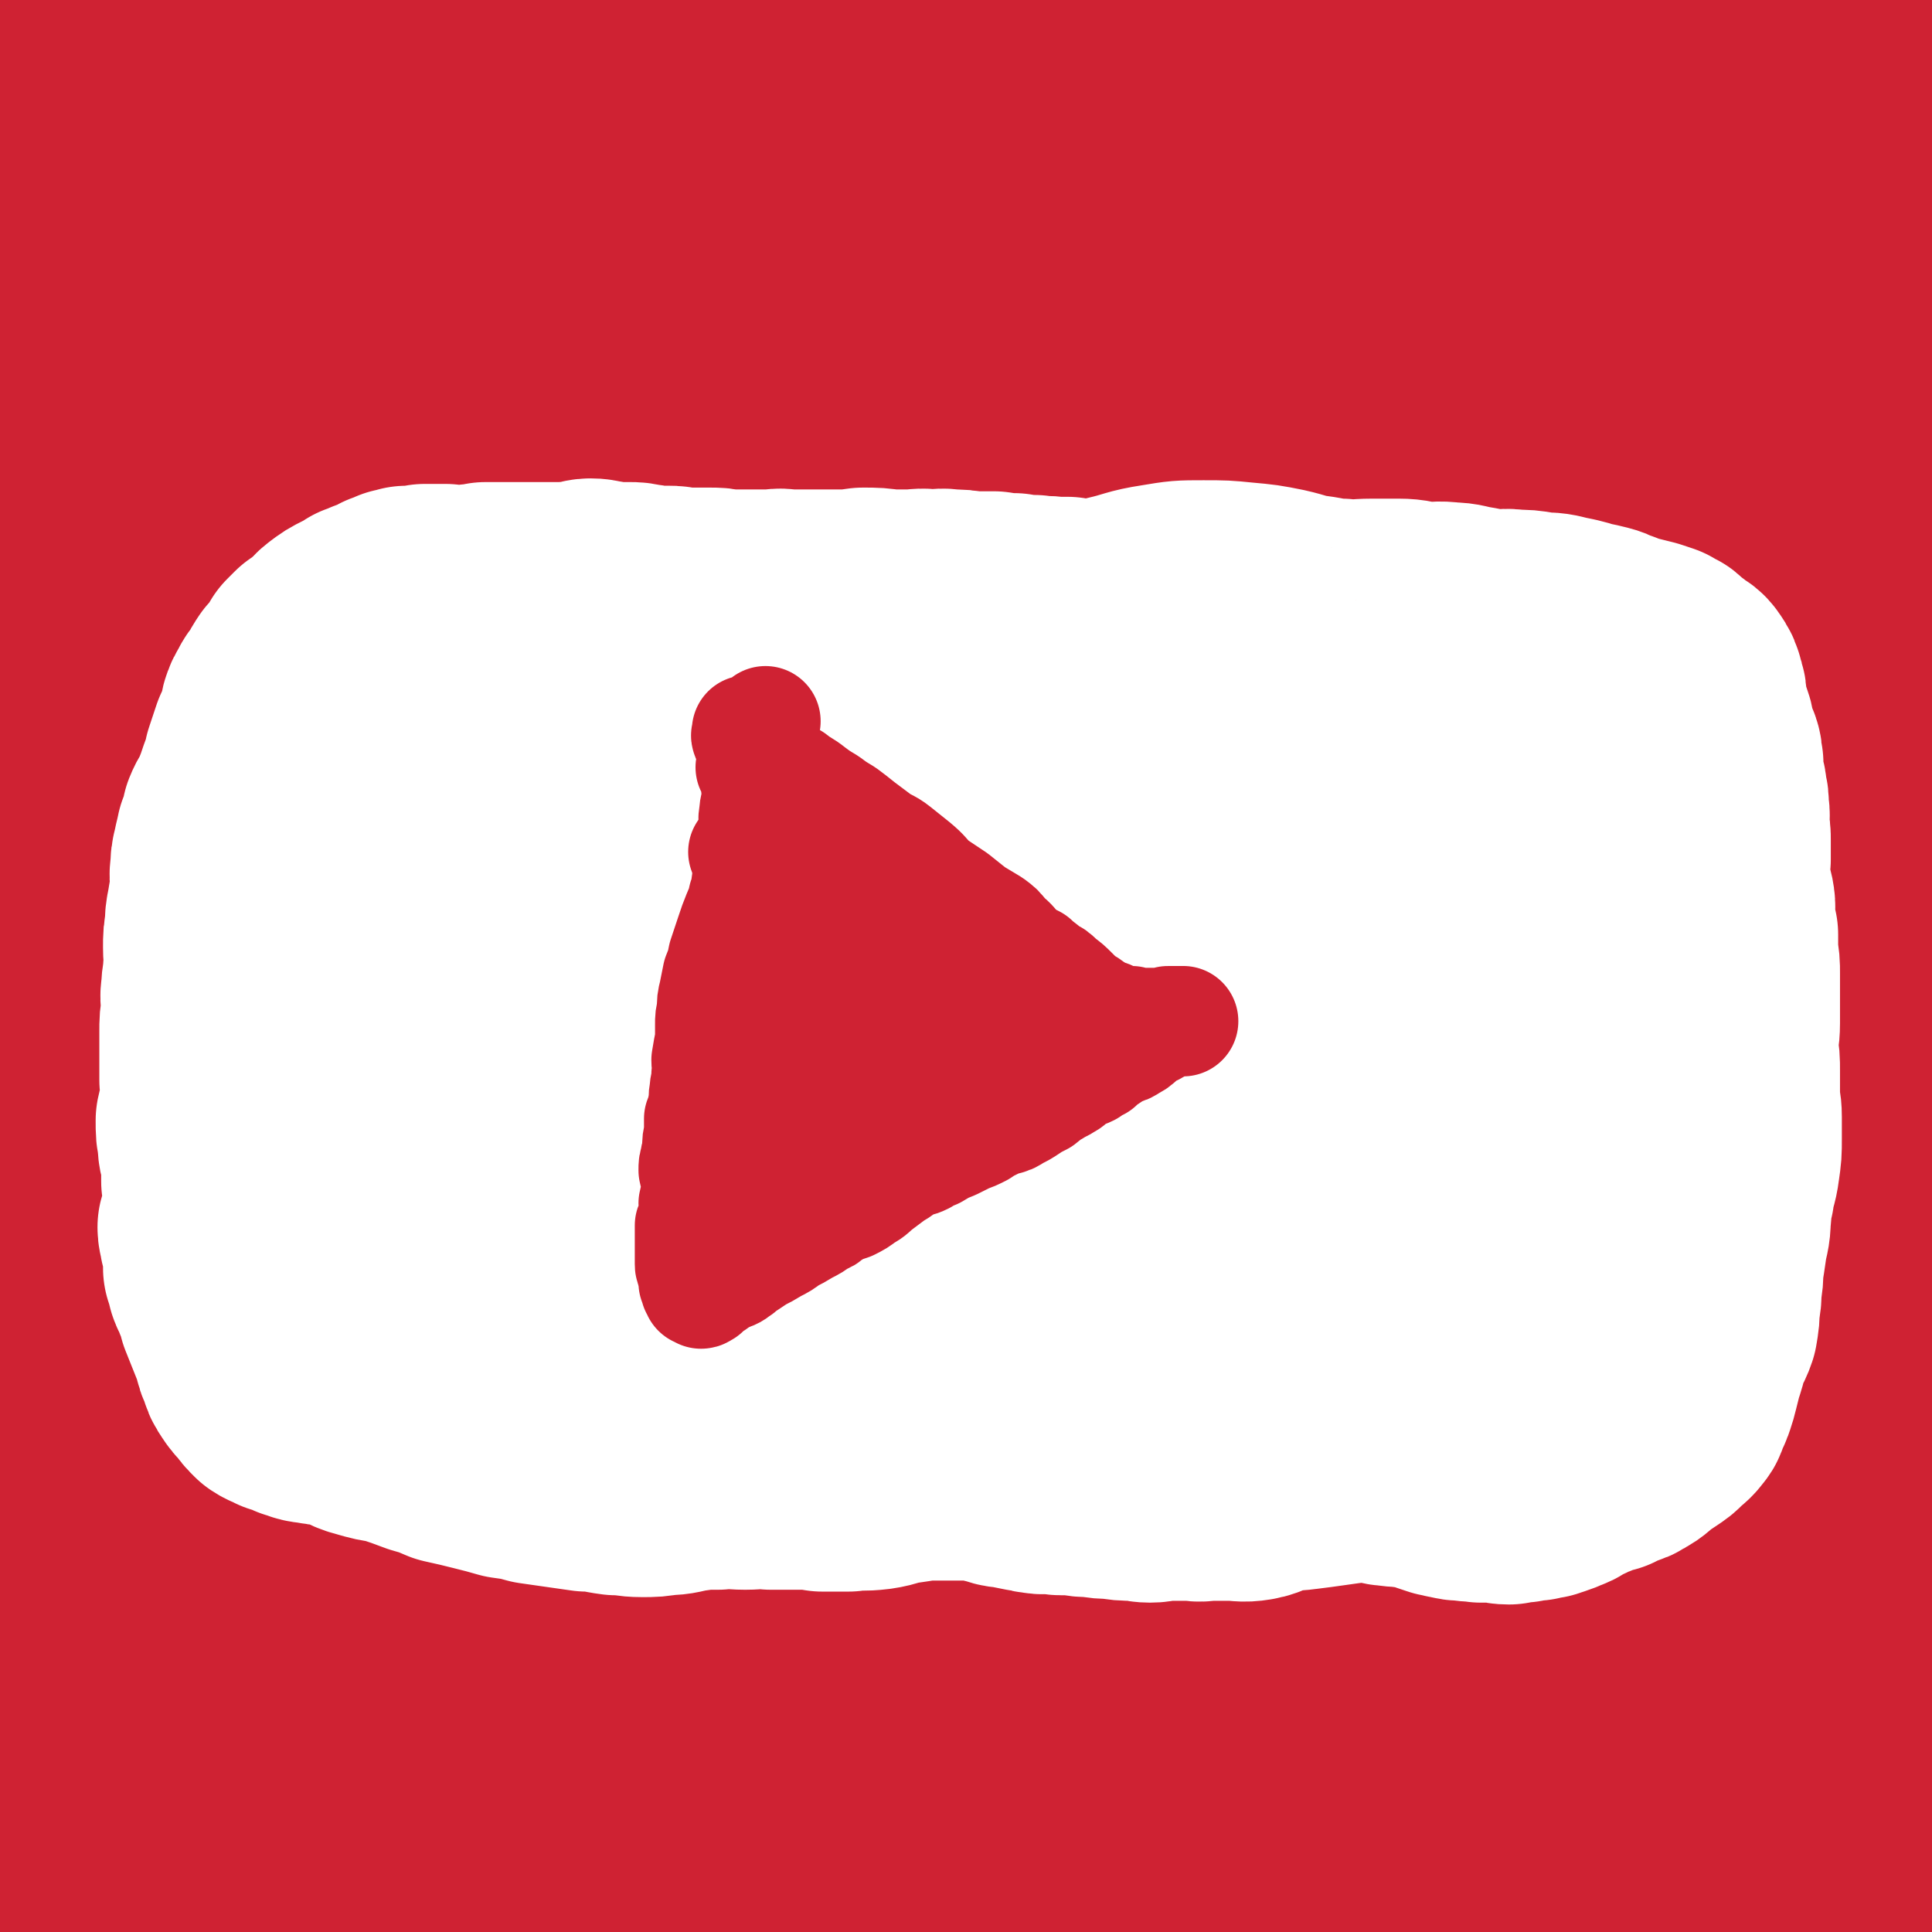
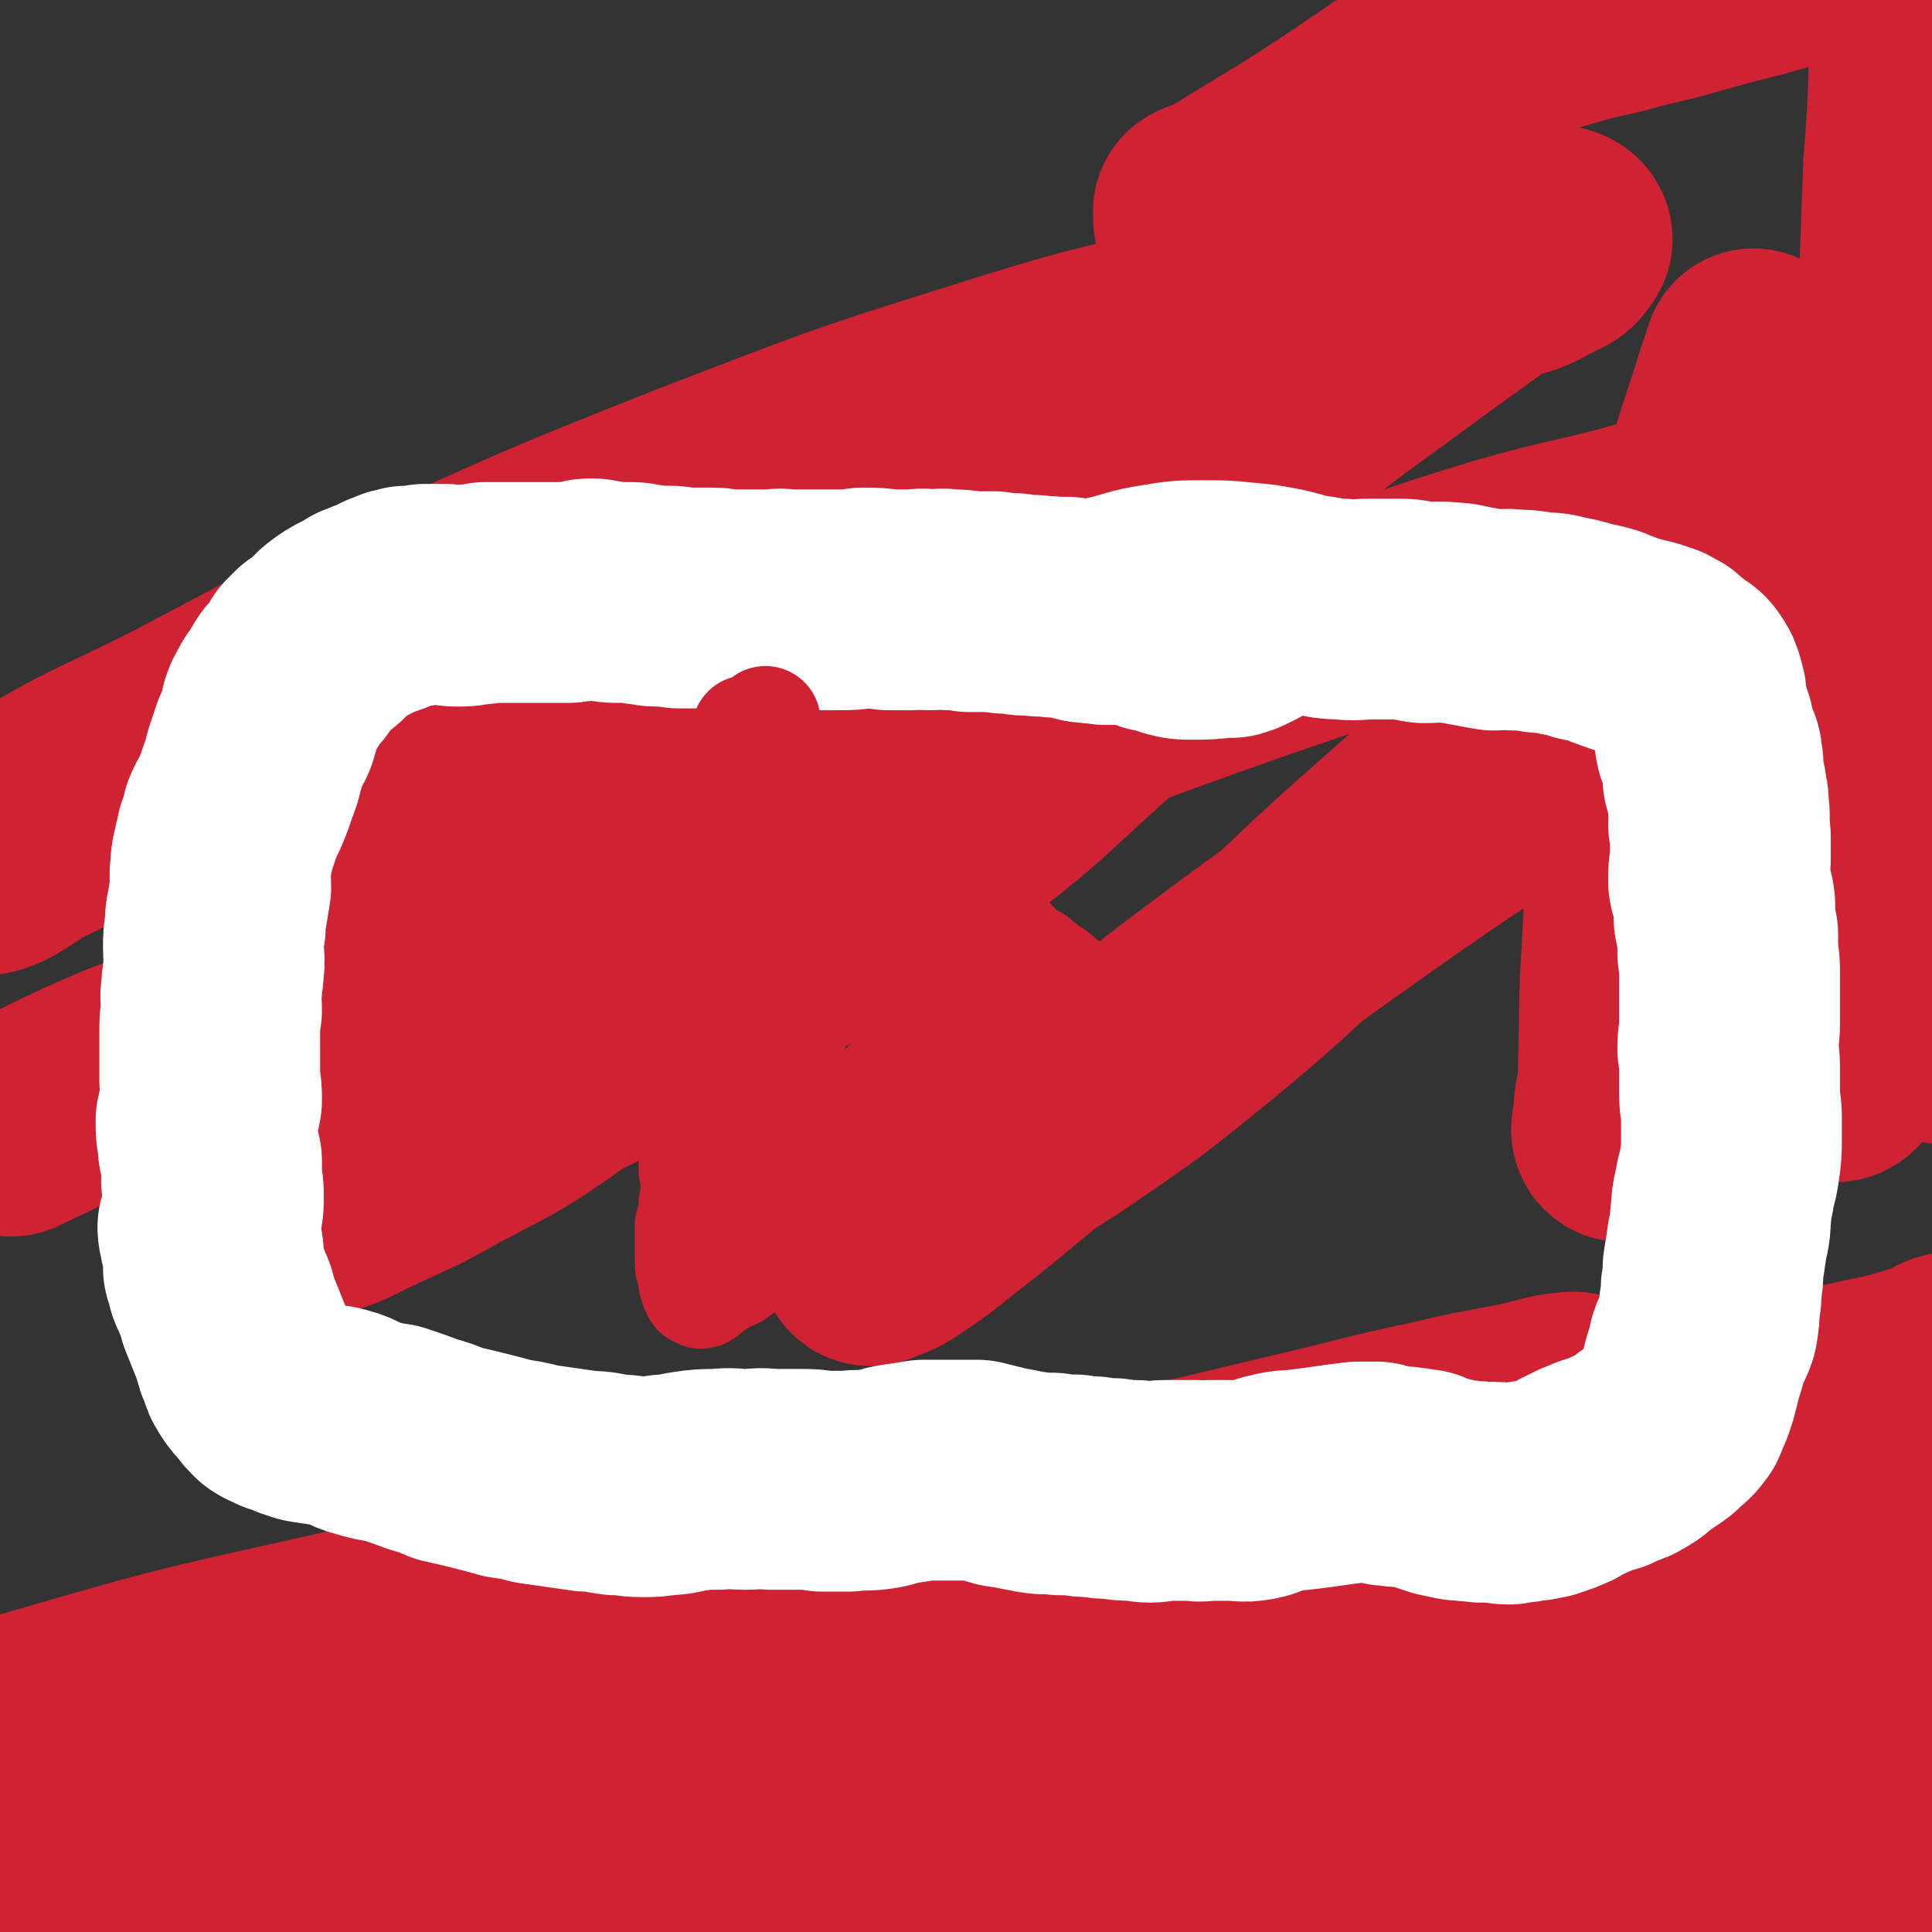
<svg xmlns="http://www.w3.org/2000/svg" viewBox="0 0 1050 1050" version="1.1">
  <rect x="0" y="0" width="1050" height="1050" fill="#333333" stroke="none" />
  <g fill="none" stroke="#CF2233" stroke-width="120" stroke-linecap="round" stroke-linejoin="round">
    <path d="M1008,940c0,0 0,-1 -1,-1 -2,0 -2,1 -5,2 -3,0 -3,0 -7,1 -22,2 -22,2 -44,3 -20,1 -20,0 -41,0 -32,1 -32,1 -64,2 -49,1 -49,1 -98,3 -62,2 -62,0 -124,3 -66,4 -66,2 -131,10 -53,6 -53,8 -104,19 -36,7 -37,7 -72,18 -25,9 -25,10 -49,20 -21,9 -21,10 -42,19 -25,12 -25,12 -50,24 -26,14 -26,14 -52,28 -16,8 -16,10 -31,17 -2,0 -4,-1 -3,-3 8,-9 9,-10 20,-18 29,-21 29,-21 61,-38 51,-28 50,-31 105,-53 64,-25 65,-25 132,-42 74,-18 74,-17 149,-28 69,-9 70,-9 140,-13 44,-3 45,-2 90,0 22,1 22,1 44,6 4,1 7,3 7,5 -1,2 -5,2 -11,3 -5,0 -5,-1 -10,-1 -4,-1 -4,-1 -7,-2 -4,-2 -4,-2 -8,-4 -5,-3 -5,-3 -10,-5 -8,-3 -8,-3 -16,-5 -9,-2 -9,-2 -19,-2 -10,0 -10,0 -19,2 -7,2 -6,4 -13,6 -5,2 -5,1 -10,1 " />
    <path d="M933,906c0,0 0,-1 -1,-1 -1,1 -1,2 -3,3 -5,4 -5,4 -11,7 -10,5 -10,5 -20,10 -61,26 -60,27 -122,51 -45,18 -46,16 -92,32 -46,17 -46,17 -92,34 -42,15 -41,17 -84,30 -39,11 -39,14 -79,18 -30,4 -34,8 -62,-2 -23,-8 -28,-12 -38,-33 -13,-27 -10,-33 -7,-64 3,-27 5,-29 19,-52 10,-17 12,-18 29,-27 19,-9 21,-6 42,-8 29,-2 29,0 59,1 36,2 36,2 72,4 40,3 40,4 79,5 41,2 41,1 81,2 36,0 36,0 73,1 32,0 32,-1 64,1 17,1 17,2 34,6 4,1 7,3 8,5 1,2 -2,4 -5,4 -10,0 -11,-1 -22,-2 -22,-3 -22,-5 -45,-6 -46,0 -47,-1 -93,3 -66,6 -66,7 -132,17 -73,11 -73,12 -146,25 -72,12 -72,12 -144,25 -61,12 -61,13 -122,24 -39,8 -39,7 -77,14 -16,3 -16,3 -32,7 0,0 -1,1 0,1 10,-1 11,-3 21,-3 24,-1 24,1 48,1 38,-1 38,-1 76,-3 45,-2 45,-3 91,-7 56,-4 56,-3 111,-9 61,-6 61,-6 122,-14 62,-7 62,-6 124,-15 62,-10 61,-12 122,-23 58,-10 58,-8 115,-19 57,-10 57,-9 113,-22 21,-5 23,-4 41,-14 7,-4 5,-6 10,-13 2,-4 3,-7 4,-8 0,0 0,2 -1,4 -3,6 -4,6 -8,11 -5,6 -2,10 -10,13 -35,13 -37,10 -74,18 -62,14 -62,15 -124,26 -53,9 -54,6 -107,14 -47,8 -47,8 -95,18 -43,9 -43,9 -86,20 -34,9 -34,9 -67,19 -29,9 -28,10 -57,20 -22,7 -22,9 -45,15 -18,5 -18,5 -36,8 -11,2 -12,3 -23,2 -4,-1 -7,-2 -6,-5 1,-5 4,-6 9,-10 12,-10 11,-11 24,-18 23,-13 24,-13 48,-23 39,-16 39,-15 78,-30 51,-19 51,-20 104,-37 59,-19 59,-18 119,-35 54,-15 54,-16 109,-29 44,-11 44,-10 88,-18 34,-6 34,-5 68,-10 19,-3 19,-4 38,-7 4,-1 7,-1 8,0 0,0 -3,1 -5,2 -5,3 -5,3 -11,5 -5,3 -4,3 -10,4 -9,3 -9,4 -19,5 -23,2 -23,0 -46,2 -65,7 -65,7 -129,16 -79,10 -79,12 -157,23 -77,9 -77,8 -154,17 -74,9 -74,9 -147,17 -54,6 -54,5 -108,11 -53,6 -53,4 -105,13 -11,2 -11,3 -21,9 -2,1 -5,3 -4,4 2,2 5,1 10,2 15,2 15,2 31,4 26,2 26,3 52,3 39,0 39,0 78,-4 52,-5 51,-8 103,-14 59,-7 59,-6 118,-12 67,-7 67,-7 134,-12 68,-6 68,-5 136,-8 65,-3 65,-2 130,-5 67,-2 67,-2 134,-6 17,-1 18,0 34,-3 3,-1 2,-3 3,-6 1,-2 0,-3 1,-5 0,-1 0,-2 0,-2 0,0 0,2 -1,3 -2,4 -2,4 -5,7 -4,3 -3,5 -9,6 -55,10 -56,7 -113,15 -81,13 -80,16 -162,27 -68,9 -68,8 -136,13 -69,6 -69,4 -139,9 -61,5 -62,3 -123,11 -96,11 -96,12 -191,28 -33,6 -32,9 -64,16 -19,5 -19,5 -37,8 -6,1 -10,1 -11,0 -1,-2 3,-4 7,-6 13,-8 13,-9 27,-14 28,-10 29,-8 58,-14 44,-11 44,-10 88,-20 54,-12 54,-14 108,-24 58,-10 58,-10 115,-18 61,-8 61,-8 122,-13 60,-6 60,-5 121,-9 54,-3 54,-2 108,-5 46,-2 46,-1 91,-4 33,-2 33,-2 66,-5 15,-1 16,-1 31,-3 6,0 6,-1 12,-2 1,0 3,-1 2,-1 -3,-1 -5,0 -10,0 -21,-2 -21,-3 -41,-3 -53,-1 -53,-1 -106,2 -89,6 -89,10 -179,17 -86,8 -86,8 -172,13 -81,5 -81,4 -163,8 -74,2 -74,2 -148,4 -55,2 -55,1 -110,3 -53,1 -53,1 -106,3 -2,1 -3,1 -4,1 0,0 1,0 2,0 5,0 5,0 10,-1 15,-3 15,-4 30,-7 34,-6 34,-4 68,-10 48,-8 49,-8 97,-18 59,-12 58,-14 117,-27 66,-14 66,-13 132,-28 73,-17 72,-18 145,-34 72,-16 72,-16 145,-30 67,-13 67,-12 133,-24 62,-12 62,-11 124,-24 26,-5 26,-4 51,-13 7,-2 6,-4 11,-9 3,-2 3,-2 5,-5 0,0 0,-1 -1,0 -4,1 -3,3 -8,4 -19,6 -19,6 -38,10 -72,16 -71,17 -143,31 -72,13 -72,12 -143,23 -73,11 -73,10 -145,20 -79,12 -79,13 -157,25 -66,10 -67,8 -133,19 -58,9 -58,8 -115,21 -81,18 -81,18 -160,41 -10,3 -9,6 -18,11 -3,2 -3,2 -6,4 0,1 0,2 0,2 4,0 4,0 8,-1 15,-3 15,-4 30,-7 33,-6 33,-4 65,-9 40,-7 40,-6 79,-14 42,-9 41,-10 83,-20 44,-10 44,-8 88,-19 47,-11 47,-11 93,-23 49,-13 48,-14 97,-25 47,-12 47,-11 94,-21 42,-10 42,-10 84,-20 34,-8 34,-9 68,-16 24,-6 24,-5 48,-10 13,-3 13,-4 25,-5 2,0 4,1 3,2 -4,2 -6,3 -13,5 -13,4 -13,4 -27,8 -28,9 -28,9 -57,18 -50,15 -49,16 -100,31 -58,18 -58,18 -117,34 -61,18 -61,18 -122,34 -57,15 -57,16 -114,30 -51,13 -51,12 -103,23 -39,9 -39,9 -78,17 -26,6 -26,6 -53,13 -15,3 -15,3 -30,7 -5,1 -9,3 -10,4 0,0 4,-1 8,-2 9,-2 9,-2 17,-4 9,-3 9,-4 18,-6 13,-3 13,-2 27,-4 19,-3 20,-2 39,-5 22,-4 22,-4 45,-9 31,-6 31,-5 62,-12 38,-8 38,-10 76,-17 42,-7 42,-8 84,-11 38,-2 39,-2 77,1 31,3 31,5 61,12 23,6 23,7 44,15 14,6 14,6 27,13 5,4 7,6 9,10 1,3 -2,3 -4,4 -5,3 -5,4 -11,5 -12,4 -13,2 -25,6 -33,9 -33,11 -66,21 -48,14 -47,17 -96,28 -51,10 -52,9 -105,14 -51,4 -51,3 -102,4 -44,1 -44,0 -89,0 -39,-1 -39,-1 -78,-2 -18,-1 -18,-1 -36,-2 -8,0 -8,-1 -16,-1 -3,0 -3,0 -6,-1 -1,0 -2,0 -2,0 -1,0 0,1 1,1 1,1 1,1 3,1 8,-1 7,-2 15,-3 40,-7 40,-6 80,-13 51,-9 50,-10 101,-19 55,-9 55,-10 111,-17 59,-8 59,-8 118,-14 58,-5 58,-4 116,-7 58,-2 58,-1 116,-2 50,0 50,0 100,1 42,0 42,1 84,2 35,0 35,0 70,1 27,0 27,0 53,0 16,0 16,0 31,0 7,0 7,0 13,-2 3,0 3,0 5,-2 2,-2 2,-2 2,-5 1,-2 0,-2 0,-3 0,-2 0,-2 0,-3 1,-1 1,-1 1,-1 1,-1 1,-1 1,-1 0,-1 1,0 1,0 1,1 1,1 1,2 1,1 1,1 2,3 1,4 0,4 1,9 2,6 2,6 4,13 1,6 1,6 3,13 1,6 1,6 3,11 1,5 1,5 2,9 0,3 0,3 1,5 0,2 0,2 0,4 0,2 0,3 -1,4 -10,3 -11,3 -22,4 -35,3 -35,3 -70,2 -28,-1 -28,-3 -56,-4 -27,-2 -27,-3 -55,-3 -29,0 -29,0 -58,2 -24,2 -24,2 -49,5 -19,2 -19,3 -37,7 -11,2 -11,3 -22,6 -3,1 -4,1 -7,3 -1,1 0,2 0,2 3,1 3,1 6,2 6,0 6,0 12,-1 14,-1 14,0 28,-2 27,-3 27,-3 54,-6 36,-6 35,-6 72,-12 37,-5 37,-6 74,-11 38,-4 38,-3 75,-7 21,-2 21,-2 42,-4 12,-1 12,-1 24,-2 11,0 11,1 22,1 1,0 1,0 2,0 " />
-     <path d="M789,732c-1,0 -1,-1 -1,-1 -3,0 -4,0 -7,0 -5,1 -5,0 -11,1 -34,7 -33,7 -67,14 -52,10 -52,10 -103,20 -44,8 -44,8 -88,16 -43,8 -44,7 -86,14 -39,7 -39,8 -77,15 -31,6 -31,5 -62,11 -22,4 -22,5 -43,9 -12,3 -12,2 -24,4 -2,1 -3,2 -4,2 0,0 1,-1 2,-1 6,-1 6,-1 11,-2 12,-4 12,-4 24,-7 20,-5 20,-3 40,-8 31,-9 31,-10 62,-18 40,-11 40,-10 79,-20 44,-10 44,-11 88,-20 46,-10 46,-10 92,-19 47,-9 47,-8 95,-15 44,-7 44,-6 89,-12 41,-5 41,-5 82,-10 37,-5 37,-5 74,-10 25,-3 25,-4 51,-8 12,-2 12,-1 25,-4 6,-1 6,-1 12,-2 3,-1 3,-1 5,-2 0,0 0,-1 0,-1 -2,1 -2,1 -3,1 -6,2 -6,2 -11,3 -29,7 -29,7 -58,12 -62,12 -62,13 -124,23 -57,9 -57,9 -114,15 -65,7 -65,5 -129,12 -70,7 -69,9 -139,16 -56,6 -56,3 -112,11 -54,8 -54,8 -107,21 -45,11 -44,13 -88,27 -34,12 -34,12 -68,25 -28,10 -30,8 -56,21 -12,6 -12,8 -22,16 -6,5 -6,6 -12,12 -3,3 -3,3 -5,7 -1,2 -2,2 -1,4 0,1 1,1 2,1 2,0 3,0 5,-1 3,-1 3,-2 6,-4 3,-2 3,-2 6,-5 6,-6 6,-6 12,-11 9,-6 9,-7 18,-12 11,-6 11,-6 22,-11 13,-5 13,-5 26,-9 7,-2 7,-2 15,-3 3,0 3,0 6,1 1,0 1,1 1,2 1,1 1,1 1,2 -1,5 -1,5 -2,9 -2,6 -1,6 -4,12 -3,7 -3,6 -7,13 -3,5 -3,6 -6,11 -2,3 -3,3 -5,6 -3,3 -3,3 -5,6 -3,6 -3,7 -6,13 -3,4 -3,5 -6,8 -4,4 -5,4 -10,6 -5,2 -5,1 -10,2 -3,0 -3,-1 -6,-1 -1,0 -1,0 -1,-1 -3,-1 -3,-1 -6,-2 -2,-1 -2,-1 -3,-2 -2,-3 -2,-3 -3,-7 -3,-4 -3,-4 -5,-8 -2,-5 -2,-5 -4,-10 -2,-6 -2,-6 -4,-13 -1,-10 -2,-10 -2,-19 -1,-14 -1,-14 0,-28 0,-18 1,-18 2,-35 1,-17 1,-17 2,-35 0,-16 0,-16 0,-32 1,-15 1,-15 1,-30 1,-15 0,-16 2,-31 3,-23 4,-23 7,-46 4,-20 4,-20 7,-41 3,-19 4,-19 7,-39 3,-18 3,-18 6,-36 2,-19 1,-19 3,-38 3,-18 3,-18 6,-35 3,-18 4,-18 7,-35 3,-17 2,-17 3,-34 2,-15 1,-16 3,-31 2,-14 2,-14 4,-29 3,-13 3,-13 5,-26 3,-14 3,-14 5,-27 2,-12 2,-12 3,-24 1,-12 2,-12 2,-24 1,-12 -1,-12 -1,-24 -1,-11 -1,-11 -2,-21 -1,-9 -1,-9 -2,-17 -1,-10 -1,-10 -2,-20 -1,-8 -2,-8 -4,-17 -1,-8 -1,-8 -3,-15 -1,-6 -1,-6 -3,-12 -1,-6 -2,-6 -2,-12 -1,-5 0,-5 -1,-10 0,-6 0,-6 -1,-11 -1,-7 -2,-7 -4,-13 -2,-7 -2,-7 -5,-14 -3,-8 -2,-9 -7,-16 -3,-6 -4,-6 -9,-12 -2,-3 -3,-4 -5,-4 -2,-1 -3,1 -4,3 0,3 1,3 1,6 0,3 0,3 0,5 0,2 -1,2 -1,4 0,3 0,3 0,6 -1,6 -2,6 -2,11 -1,6 -1,6 -2,12 -1,11 -1,11 -2,21 0,22 -1,22 -1,45 2,48 2,48 5,96 4,42 4,42 9,83 3,31 3,31 7,62 3,27 4,27 7,54 3,24 2,24 5,47 2,21 3,21 6,41 2,19 1,19 2,39 0,16 0,16 -1,33 0,13 1,13 0,26 0,14 1,14 0,27 -2,13 -4,12 -5,25 -1,15 1,15 0,30 0,17 -1,17 -2,34 -1,17 0,17 -2,34 -2,18 -3,18 -5,36 -2,19 -2,19 -3,38 -1,11 0,11 0,23 0,6 -1,6 1,12 1,2 1,2 4,4 2,1 2,1 4,1 2,0 2,-1 3,-2 2,-2 2,-2 3,-5 2,-4 2,-4 4,-8 3,-7 4,-7 6,-14 4,-12 5,-13 7,-25 3,-25 5,-25 5,-50 1,-40 -1,-40 -3,-80 -2,-46 -2,-46 -5,-92 -3,-44 -5,-44 -7,-88 -2,-37 -2,-37 -2,-75 -1,-35 -1,-35 -1,-70 0,-36 1,-36 0,-73 0,-40 0,-40 -1,-79 -2,-34 -3,-34 -6,-67 -1,-20 -1,-20 -3,-40 -1,-10 -2,-10 -4,-19 -1,-3 -2,-6 -2,-5 1,2 4,4 5,9 1,6 -2,6 -2,12 -1,9 0,10 -1,19 -1,17 -3,16 -5,33 -3,27 -3,27 -5,54 -2,30 -1,30 -3,60 -3,37 -4,37 -6,73 -3,42 -3,42 -6,84 -3,46 -4,46 -6,91 -2,34 -2,34 -3,67 -1,19 0,19 -1,38 0,16 0,16 0,32 0,14 0,14 0,28 0,13 -1,13 0,27 1,16 1,16 4,32 8,38 9,38 19,75 6,24 6,24 13,48 3,13 3,13 7,26 2,3 1,5 3,7 2,1 3,1 5,0 2,0 2,-1 2,-2 1,-4 2,-4 2,-8 -2,-13 -3,-13 -5,-26 -6,-39 -6,-39 -12,-77 -8,-47 -9,-47 -17,-95 -10,-53 -10,-53 -19,-107 -7,-40 -8,-40 -14,-81 -4,-22 -3,-22 -5,-45 -2,-16 -1,-16 -2,-32 -1,-15 -2,-15 -2,-30 -1,-17 -1,-17 -1,-33 0,-18 1,-18 2,-36 1,-19 2,-19 3,-38 2,-17 2,-17 4,-35 1,-15 1,-15 4,-31 3,-11 0,-13 8,-22 10,-12 12,-12 27,-19 10,-4 12,-5 22,-3 7,3 8,5 12,13 6,12 5,14 8,28 4,28 4,28 6,56 4,42 3,42 7,83 5,51 4,52 12,102 9,58 10,58 21,115 11,51 11,52 24,103 12,45 11,45 26,89 12,34 13,33 27,65 10,20 10,20 21,38 7,11 6,13 16,20 7,5 10,6 17,3 9,-3 9,-6 15,-15 13,-15 11,-16 23,-32 23,-31 21,-33 47,-61 31,-34 31,-36 66,-64 35,-28 36,-28 76,-49 40,-22 41,-20 83,-37 43,-17 43,-16 86,-30 40,-13 41,-11 81,-23 34,-10 34,-10 67,-20 29,-8 29,-8 58,-18 20,-7 20,-7 40,-15 13,-5 13,-5 25,-12 7,-4 7,-4 14,-8 1,-1 3,-3 3,-3 -3,3 -5,4 -10,8 -9,7 -8,8 -17,15 -14,10 -14,10 -30,19 -28,16 -28,15 -56,30 -48,27 -46,31 -96,54 -41,20 -43,17 -86,33 -45,16 -44,18 -90,32 -38,11 -38,10 -77,18 -27,5 -28,4 -55,7 -18,2 -18,2 -35,4 -9,1 -9,0 -18,1 -1,1 -3,2 -2,3 0,1 2,1 4,1 5,0 5,0 11,0 9,0 9,0 19,-1 12,-1 12,0 24,-2 15,-2 15,-3 29,-5 16,-4 17,-4 33,-8 13,-3 12,-4 26,-8 13,-4 13,-2 26,-7 13,-5 13,-6 25,-13 12,-7 11,-7 23,-14 14,-8 15,-7 28,-16 13,-8 13,-9 26,-18 13,-9 13,-9 27,-18 10,-7 10,-8 21,-14 9,-6 9,-7 19,-11 11,-5 11,-4 22,-8 14,-4 14,-3 28,-6 13,-4 13,-5 26,-8 15,-4 15,-4 30,-7 15,-3 15,-4 30,-7 17,-3 17,-3 34,-5 16,-2 16,-2 33,-1 16,1 16,2 33,4 14,2 14,1 28,4 10,2 10,2 19,4 6,1 6,1 12,2 1,0 1,0 3,1 1,0 1,0 1,0 1,0 1,0 1,1 1,0 1,0 1,1 0,1 0,1 0,1 0,2 0,2 0,3 0,0 0,0 0,1 0,2 0,2 0,3 0,1 0,1 -1,3 -1,3 -1,3 -4,7 -4,6 -3,6 -8,12 -6,6 -6,7 -14,12 -12,9 -12,9 -26,15 -14,6 -14,6 -29,10 -15,4 -15,3 -30,5 -17,2 -17,1 -34,3 -17,1 -17,1 -33,4 -17,3 -18,3 -34,7 -16,4 -16,5 -32,10 -17,7 -16,8 -33,15 -17,7 -17,7 -34,13 -20,7 -20,6 -40,11 -21,6 -21,6 -43,11 -21,6 -20,6 -41,11 -24,6 -24,6 -48,11 -23,5 -23,6 -47,11 -24,5 -24,5 -47,10 -23,4 -23,4 -45,8 -22,3 -22,2 -43,5 -20,3 -20,3 -40,6 -20,3 -20,3 -40,6 -17,3 -17,3 -34,6 -15,2 -15,2 -30,5 -10,1 -10,2 -20,5 -4,1 -4,1 -9,2 0,1 -1,2 -1,1 1,0 2,0 4,-1 4,-2 5,0 9,-3 5,-4 4,-6 8,-11 5,-5 6,-4 11,-9 5,-4 5,-5 9,-10 4,-5 5,-5 9,-11 3,-6 3,-7 6,-13 3,-7 3,-8 7,-14 5,-8 5,-8 12,-15 9,-10 9,-9 19,-19 12,-12 11,-13 23,-24 11,-12 12,-11 24,-21 14,-11 14,-10 28,-20 13,-10 13,-10 27,-19 14,-9 14,-8 29,-17 15,-8 16,-7 31,-16 16,-10 16,-11 31,-21 19,-14 20,-13 38,-27 28,-21 27,-22 55,-45 33,-26 32,-27 66,-53 29,-22 30,-21 58,-44 20,-16 18,-19 39,-34 14,-11 16,-9 31,-19 10,-7 10,-7 20,-15 7,-6 6,-7 12,-13 8,-7 8,-7 17,-13 11,-9 11,-8 22,-17 12,-9 12,-9 24,-18 14,-11 16,-9 29,-21 15,-12 14,-13 28,-27 12,-12 12,-11 24,-24 12,-13 12,-14 23,-28 10,-12 9,-12 19,-25 7,-9 8,-9 15,-19 6,-8 6,-8 12,-16 4,-6 3,-6 7,-13 6,-10 7,-10 12,-21 7,-14 8,-14 13,-29 6,-15 5,-15 9,-32 3,-11 3,-11 5,-23 1,-5 1,-8 2,-11 0,-1 1,2 1,4 -1,6 -1,6 -1,12 -1,8 -1,8 -2,15 -2,8 -1,8 -4,15 -3,12 -2,13 -7,23 -7,12 -7,13 -17,22 -9,8 -10,7 -22,12 -6,3 -7,2 -14,3 -7,0 -7,-1 -13,-2 -10,-1 -10,-1 -20,-2 -8,-1 -8,-2 -16,-3 -9,-1 -9,0 -17,0 -12,-1 -12,-1 -24,-2 -13,-1 -13,-2 -26,-3 -15,0 -15,1 -29,2 -17,0 -17,0 -34,1 -15,2 -15,2 -31,4 -16,1 -17,1 -33,2 -15,1 -15,1 -30,2 -17,1 -16,2 -33,3 -20,2 -20,0 -39,2 -21,2 -21,2 -43,6 -25,3 -25,4 -49,8 -23,3 -23,4 -45,7 -21,4 -21,3 -42,6 -20,4 -20,5 -40,9 -18,3 -18,3 -37,4 -16,1 -16,-1 -33,0 -13,1 -13,2 -26,3 -10,1 -10,1 -21,2 -9,0 -9,-1 -18,0 -10,1 -10,2 -20,4 -8,1 -8,2 -16,3 -7,1 -7,0 -14,2 -6,1 -5,3 -11,6 -6,2 -7,1 -13,3 -5,1 -4,1 -9,2 -5,1 -5,0 -10,0 -5,0 -5,1 -10,1 -4,-1 -4,-2 -9,-2 -4,0 -4,1 -8,1 -4,0 -4,0 -8,0 -4,0 -4,1 -8,1 -6,-1 -6,0 -12,-2 -5,-2 -5,-4 -11,-6 -3,-1 -3,0 -6,0 -3,-1 -3,0 -6,-1 -2,0 -1,-1 -3,-2 -1,-1 -1,-1 -2,-1 -1,-1 -2,-1 -2,-1 -1,-1 -1,-1 -2,-2 0,-1 -1,-1 -1,-2 0,-1 0,-1 1,-3 0,-1 0,-1 1,-3 2,-2 2,-2 4,-4 3,-3 3,-3 6,-5 4,-4 4,-4 9,-8 5,-4 5,-4 11,-8 7,-5 7,-6 15,-10 11,-4 12,-3 23,-6 16,-5 16,-5 32,-9 19,-6 19,-6 38,-10 23,-5 23,-5 45,-8 29,-4 29,-4 57,-8 33,-5 33,-6 66,-10 35,-5 35,-6 69,-8 35,-2 36,0 71,1 38,0 38,1 75,1 35,0 35,-3 70,-2 29,1 29,3 57,6 23,3 23,3 46,6 18,3 18,4 36,7 14,3 14,2 29,4 12,2 12,2 24,3 5,0 5,1 10,1 2,0 3,-1 3,-1 -1,1 -2,2 -4,3 -6,2 -6,2 -13,4 -10,2 -10,1 -20,3 -20,4 -20,4 -40,9 -40,10 -39,14 -80,21 -38,7 -38,4 -76,7 -53,5 -53,5 -105,9 -54,3 -54,2 -107,4 -56,1 -56,1 -111,2 -47,1 -47,0 -95,1 -43,1 -43,1 -86,3 -43,1 -44,1 -87,4 -27,3 -27,3 -54,7 -22,4 -22,4 -44,8 " />
-     <path d="M458,23c0,0 -2,-1 -1,-1 6,1 7,1 15,2 9,2 9,2 19,4 33,6 33,6 66,13 40,8 40,8 79,17 25,7 25,9 51,15 23,6 23,6 47,9 25,3 25,2 50,4 24,1 24,1 48,1 17,-1 16,-2 33,-3 13,-1 13,-1 25,-2 8,0 8,1 16,0 1,0 1,-1 1,-2 -1,-2 -2,-3 -4,-5 -3,-2 -4,-2 -8,-2 -8,-1 -8,0 -15,-1 -12,-1 -12,-3 -23,-2 -30,2 -31,3 -61,7 -41,7 -41,10 -83,15 -31,3 -32,1 -64,2 -35,1 -35,1 -70,1 -34,0 -34,0 -68,-1 -28,-2 -28,-1 -56,-5 -21,-3 -21,-4 -42,-10 -14,-3 -13,-4 -27,-8 -13,-4 -13,-4 -25,-8 -10,-4 -10,-4 -20,-8 -7,-3 -7,-4 -14,-6 -5,-3 -5,-2 -10,-4 -2,-1 -2,-1 -4,-2 0,-1 0,-1 -1,-1 -1,0 -1,0 -1,0 -1,0 -1,1 -2,1 -2,1 -2,1 -3,1 -9,1 -9,2 -17,1 -23,-2 -23,-4 -45,-7 -24,-4 -25,0 -47,-8 -22,-6 -21,-11 -42,-20 -16,-8 -16,-8 -33,-13 -12,-4 -13,-4 -25,-6 -6,0 -6,1 -12,3 -1,0 -2,2 -1,3 0,1 2,1 4,3 2,1 1,1 3,2 4,2 4,1 8,3 4,1 3,2 7,4 5,1 6,1 11,1 10,1 10,1 19,1 17,2 17,2 34,4 29,2 29,3 57,5 43,2 43,1 86,3 47,3 47,3 93,8 47,4 47,4 94,11 47,7 47,6 93,15 44,10 44,12 88,23 35,9 35,9 70,17 29,6 29,6 58,12 22,5 22,5 43,10 18,4 18,4 36,8 12,3 12,3 24,8 5,2 6,2 9,6 2,1 3,2 2,4 -3,3 -5,3 -9,4 -17,5 -18,3 -35,7 -51,13 -51,16 -102,28 -51,12 -51,13 -102,21 -56,9 -56,8 -112,13 -54,6 -54,5 -108,9 -48,4 -48,3 -96,8 -39,3 -40,3 -79,8 -31,5 -32,4 -62,11 -21,5 -21,6 -40,13 -15,6 -15,6 -30,12 -8,4 -8,4 -15,8 -2,1 -4,2 -3,2 0,1 2,0 5,0 7,-2 7,-2 13,-4 13,-3 13,-2 26,-5 20,-4 20,-3 40,-8 25,-6 25,-6 49,-14 37,-13 36,-13 72,-27 45,-17 44,-19 89,-36 46,-17 47,-15 94,-30 42,-14 42,-17 85,-28 35,-8 35,-8 71,-12 19,-2 20,-1 39,-1 6,1 8,0 12,3 2,1 2,3 0,4 -4,3 -6,2 -12,3 -16,2 -16,2 -32,4 -22,2 -22,3 -44,5 -30,2 -30,2 -60,3 -37,2 -37,1 -74,2 -41,2 -41,0 -82,4 -45,3 -45,2 -90,10 -44,7 -44,7 -88,19 -43,11 -42,13 -85,27 -33,11 -33,12 -67,23 -22,8 -22,8 -44,16 -10,3 -10,3 -19,8 -3,1 -6,2 -6,3 1,0 5,-1 9,-2 25,-6 25,-6 49,-11 36,-8 36,-7 72,-15 39,-10 39,-12 78,-22 45,-11 45,-11 89,-20 46,-9 46,-8 92,-15 44,-5 44,-5 87,-9 38,-3 38,-3 75,-4 31,0 31,1 63,3 18,1 18,1 36,5 10,2 14,2 19,7 3,2 -1,5 -4,7 -7,6 -9,5 -17,9 -19,10 -19,10 -38,20 -36,20 -36,20 -72,41 -47,29 -47,31 -94,60 -52,33 -51,35 -105,66 -44,26 -45,24 -90,48 " />
    <path d="M9,610c0,0 -1,-1 -1,-1 -1,0 -1,1 -1,2 0,1 -1,1 -1,1 26,-12 26,-13 53,-25 28,-12 28,-10 56,-22 32,-14 32,-13 64,-28 42,-21 42,-21 83,-43 49,-25 49,-27 98,-51 50,-25 50,-25 102,-48 41,-19 42,-18 84,-35 30,-12 29,-13 60,-23 17,-5 17,-5 34,-8 6,-1 8,-2 11,0 2,1 0,3 -2,5 -4,8 -3,8 -9,14 -18,19 -19,18 -38,35 -40,35 -38,37 -80,69 -46,36 -46,36 -96,67 -40,26 -41,25 -84,47 -38,20 -39,19 -78,38 -28,13 -28,13 -56,28 -15,8 -16,7 -30,16 -4,2 -6,5 -6,7 0,1 3,0 6,-1 11,-4 11,-5 22,-10 21,-10 21,-9 42,-21 28,-15 29,-14 55,-32 30,-21 29,-23 58,-46 34,-27 35,-27 68,-55 36,-29 36,-29 72,-59 32,-27 32,-27 65,-54 25,-22 25,-22 51,-44 15,-12 15,-12 29,-25 5,-5 8,-6 10,-10 0,-1 -2,-2 -4,-1 -3,1 -3,1 -6,3 -5,4 -5,4 -10,7 -10,7 -10,7 -20,14 -24,19 -23,20 -47,40 -45,37 -46,37 -91,74 -57,48 -55,51 -114,97 -46,35 -48,34 -97,65 -38,24 -38,24 -76,46 -23,14 -24,13 -47,26 -8,5 -9,6 -16,10 -1,1 0,0 0,0 6,-4 6,-4 11,-8 13,-8 13,-8 26,-17 22,-15 22,-14 43,-30 36,-29 35,-31 71,-61 47,-41 46,-41 94,-81 49,-41 49,-41 100,-81 49,-38 49,-37 100,-74 44,-32 45,-31 89,-64 37,-27 36,-27 72,-54 26,-19 26,-19 52,-38 18,-13 18,-13 36,-26 10,-7 10,-8 21,-15 4,-2 5,-2 8,-2 2,0 4,1 4,2 -2,3 -3,5 -7,6 -13,7 -13,8 -27,11 -26,7 -27,5 -54,10 -50,10 -50,9 -101,22 -63,15 -64,14 -127,34 -77,24 -77,25 -153,54 -78,31 -78,31 -155,66 -60,28 -60,29 -119,60 -48,25 -50,22 -95,50 -10,6 -8,9 -16,19 -3,4 -4,4 -5,7 0,1 1,1 2,1 4,-1 4,-1 8,-3 12,-7 11,-8 24,-14 26,-13 26,-12 52,-23 38,-16 38,-15 76,-32 49,-22 49,-23 99,-45 53,-24 53,-24 107,-46 50,-21 50,-22 102,-39 41,-14 41,-14 83,-24 26,-6 26,-5 51,-8 11,-1 12,-1 23,0 2,0 4,0 3,0 -2,3 -4,4 -9,6 -10,6 -11,5 -21,11 -26,15 -26,15 -51,32 -44,31 -43,32 -88,64 -51,37 -50,39 -103,74 -40,27 -40,27 -83,51 -27,14 -28,12 -55,26 -14,6 -15,6 -27,15 -3,2 -5,5 -5,7 0,2 3,2 5,1 8,0 8,0 16,-1 16,-2 16,-2 32,-5 24,-6 24,-5 48,-12 33,-10 33,-11 66,-24 44,-16 44,-16 89,-34 47,-18 46,-19 94,-38 49,-18 49,-18 98,-36 50,-18 50,-18 100,-35 46,-15 46,-16 92,-30 38,-11 39,-9 78,-20 25,-7 25,-7 50,-15 16,-5 16,-5 32,-11 6,-2 7,-2 13,-4 1,-1 1,-2 0,-1 -2,2 -2,3 -6,6 -7,7 -7,8 -15,14 -22,16 -24,13 -45,30 -46,39 -45,41 -90,82 -44,39 -44,39 -88,78 -45,40 -44,43 -91,82 -38,31 -38,31 -79,59 -27,18 -29,16 -57,32 -16,10 -17,9 -32,20 -9,6 -9,6 -15,14 -3,3 -2,4 -1,7 0,1 1,2 2,1 8,-3 9,-3 16,-8 15,-10 14,-10 28,-21 26,-20 25,-21 51,-41 38,-31 38,-32 77,-62 44,-33 44,-33 89,-65 48,-34 48,-33 96,-66 56,-37 56,-37 112,-74 44,-29 46,-26 87,-58 14,-10 13,-12 22,-26 5,-8 3,-9 6,-18 2,-4 2,-4 3,-8 0,-2 1,-3 1,-4 0,-1 -1,0 -1,0 -2,2 -2,2 -3,4 -2,4 -1,4 -3,9 -1,7 -1,7 -2,15 -3,10 -2,11 -6,21 -4,9 -4,9 -10,17 -11,16 -12,15 -24,31 -13,17 -13,17 -25,35 -15,20 -15,20 -29,41 -14,23 -16,22 -27,47 -13,27 -11,28 -21,57 -8,26 -8,26 -16,52 -5,17 -6,17 -11,34 -2,8 -1,8 -2,17 -1,2 -1,4 0,4 1,0 3,-2 3,-4 1,-16 0,-17 0,-33 1,-31 0,-31 2,-62 2,-41 2,-41 7,-81 6,-44 7,-44 16,-86 8,-39 9,-39 19,-78 8,-27 8,-27 17,-54 3,-11 4,-12 7,-22 0,0 0,1 0,2 1,11 2,11 3,22 1,15 1,15 0,30 0,21 1,21 -1,41 -3,31 -6,31 -9,61 -3,35 -5,36 -4,71 1,31 0,32 7,63 5,25 8,24 18,48 7,18 5,19 15,35 5,9 6,11 13,14 4,2 5,-2 8,-5 7,-7 9,-7 13,-16 10,-29 9,-30 16,-60 9,-44 9,-44 16,-89 7,-43 8,-43 12,-87 4,-41 3,-41 5,-82 1,-22 0,-22 0,-45 0,-13 0,-13 0,-27 0,-9 0,-9 0,-18 0,-5 0,-5 -1,-10 0,-2 0,-3 -1,-5 -1,-1 -1,0 -2,0 -1,0 -1,0 -1,1 -1,1 -1,1 -1,2 0,0 0,0 0,1 0,2 1,2 0,3 0,4 -1,3 -1,7 -2,14 -2,14 -2,29 -1,35 -1,35 -1,71 0,50 0,50 0,100 1,34 0,34 1,69 1,23 2,23 2,46 0,17 -1,17 -1,33 0,15 0,15 1,30 0,11 0,11 1,22 0,5 0,9 -1,10 0,1 -1,-4 -1,-7 -2,-26 -3,-26 -4,-52 -3,-52 -2,-53 -5,-105 -3,-49 -3,-49 -6,-98 -2,-44 -3,-44 -4,-88 -1,-33 -1,-33 0,-67 1,-27 1,-27 2,-55 2,-26 2,-26 3,-52 1,-28 1,-28 2,-56 " />
    <path d="M655,119c0,0 -1,0 -1,-1 0,0 0,-1 0,-1 0,-1 0,-1 0,-2 1,0 1,0 2,-1 3,-1 3,0 5,-1 13,-8 13,-8 26,-16 20,-12 20,-12 40,-25 15,-10 15,-10 31,-21 14,-9 13,-12 27,-20 14,-7 15,-5 30,-11 15,-5 15,-5 29,-9 17,-5 17,-5 35,-9 17,-5 17,-4 35,-9 21,-6 21,-6 41,-11 18,-5 18,-6 35,-10 12,-3 12,-3 24,-6 21,-4 21,-4 42,-8 " />
  </g>
  <g fill="none" stroke="#FFFFFF" stroke-width="120" stroke-linecap="round" stroke-linejoin="round">
    <path d="M678,337c0,0 0,-1 -1,-1 -1,0 0,2 -1,2 -2,1 -2,1 -4,2 -2,0 -2,0 -3,1 -2,0 -2,0 -4,0 -9,1 -9,1 -18,1 -4,0 -4,0 -8,-1 -3,-1 -3,-1 -6,-2 -3,-1 -3,-1 -5,-1 -4,-2 -4,-2 -8,-3 -3,-1 -3,-1 -6,-2 -3,0 -3,0 -6,1 -3,0 -3,0 -7,0 -4,-1 -4,0 -7,-1 -4,0 -4,0 -7,-1 -4,-1 -4,-1 -7,-2 -4,0 -4,0 -7,0 -6,-1 -6,0 -11,-1 -6,0 -6,0 -11,-1 -5,0 -5,0 -11,-1 -6,0 -6,0 -13,0 -5,-1 -5,-1 -11,-1 -5,-1 -5,0 -11,0 -5,-1 -5,0 -11,0 -6,0 -6,0 -11,0 -7,-1 -7,-1 -14,-1 -7,1 -7,1 -13,1 -5,0 -5,0 -11,0 -5,0 -5,0 -10,0 -3,0 -3,0 -6,0 -4,0 -4,-1 -8,0 -3,0 -3,0 -6,0 -3,0 -3,0 -6,0 -4,0 -4,0 -7,0 -4,0 -4,0 -8,0 -4,-1 -4,-1 -9,-1 -4,0 -4,0 -8,0 -4,0 -4,0 -8,0 -3,-1 -3,-1 -5,-1 -4,0 -4,0 -7,0 -4,0 -4,-1 -8,-1 -4,-1 -4,-1 -7,-1 -3,0 -3,0 -6,0 -4,0 -4,0 -8,-1 -3,0 -3,-1 -7,-1 -3,0 -3,1 -5,1 -4,1 -4,0 -7,1 -3,0 -3,0 -6,0 -5,0 -5,0 -9,0 -4,0 -4,0 -8,0 -5,0 -5,0 -10,0 -2,0 -2,0 -4,0 -4,0 -4,0 -8,0 -3,1 -3,1 -7,1 -4,1 -4,1 -8,1 -3,0 -3,0 -7,-1 -3,0 -3,0 -6,0 -3,0 -3,0 -5,0 -3,1 -3,1 -6,1 -2,1 -2,0 -4,0 -2,1 -2,1 -4,1 -2,1 -2,1 -5,2 -2,1 -1,1 -3,2 -3,1 -3,1 -6,2 -2,1 -2,1 -5,2 -3,2 -3,2 -7,4 -4,2 -4,2 -8,5 -4,3 -3,4 -7,7 -3,2 -3,2 -6,4 -2,2 -2,2 -4,4 -2,3 -2,4 -4,7 -2,2 -2,2 -4,4 -2,3 -2,3 -4,7 -2,3 -3,3 -4,6 -2,3 -2,3 -3,6 -1,4 0,4 -1,7 -1,4 -2,4 -4,8 -2,6 -2,6 -4,12 -1,5 -1,5 -3,10 -2,6 -2,6 -4,11 -2,5 -3,5 -5,10 -1,5 -1,5 -3,10 -1,5 -1,4 -2,9 -1,4 -1,4 -1,8 -1,5 0,5 0,10 -1,6 -1,6 -2,12 -1,5 -1,5 -1,10 -1,5 -1,5 -1,11 0,6 1,6 0,12 0,5 -1,5 -1,11 -1,5 0,5 0,11 -1,6 -1,6 -1,12 0,7 0,7 0,13 0,7 0,7 0,13 1,6 1,6 1,11 -1,6 -2,6 -3,11 0,6 0,6 1,11 0,6 1,6 2,11 0,5 0,5 0,11 1,4 1,4 1,9 0,4 0,4 -1,9 0,3 -1,3 -2,7 0,3 1,3 1,6 1,2 1,2 1,4 1,3 1,3 1,6 0,3 0,3 0,6 1,3 1,3 2,7 1,3 2,3 3,7 2,4 2,4 3,9 2,5 2,5 4,10 2,5 2,5 4,10 1,5 1,5 3,9 1,4 1,4 3,7 2,3 2,3 5,6 2,3 2,3 5,6 3,2 3,1 6,3 4,1 4,1 8,3 4,1 4,2 9,2 6,2 7,0 13,2 8,2 7,4 15,6 7,2 7,2 14,3 9,3 9,3 17,6 7,2 7,2 14,5 9,2 9,2 17,4 8,2 8,2 15,4 7,1 8,1 15,3 7,1 7,1 14,2 7,1 7,1 14,2 8,0 8,1 16,2 7,0 7,1 14,1 6,0 6,0 12,-1 7,0 7,-1 14,-2 7,-1 7,-1 15,-1 8,-1 8,0 15,0 7,0 7,-1 14,0 8,0 8,0 16,0 6,0 6,0 12,1 7,0 7,0 14,0 7,-1 7,0 15,-1 7,-1 6,-2 13,-3 7,-1 7,-1 13,-2 6,0 6,0 11,0 4,0 4,0 9,0 5,0 5,0 9,0 4,1 4,1 8,2 5,1 5,2 9,2 5,1 5,1 10,2 3,0 3,1 6,1 4,1 4,0 7,0 3,0 3,1 6,1 3,0 3,0 7,0 5,1 5,1 10,1 6,1 6,1 11,1 6,1 6,1 11,1 5,0 5,1 9,1 4,0 4,-1 8,-1 3,0 3,0 7,0 4,0 4,0 9,0 4,1 4,0 9,0 5,0 5,0 10,0 7,0 7,1 13,0 6,-1 6,-3 12,-4 7,-2 8,-1 15,-2 8,-1 8,-1 15,-2 7,-1 7,-1 15,-2 5,0 5,0 10,0 4,1 4,2 8,2 5,1 5,0 9,1 4,0 4,1 8,1 2,1 2,1 5,2 3,1 3,1 6,2 3,0 3,1 5,1 4,1 4,1 7,1 5,1 5,0 9,1 4,0 4,0 7,0 4,0 4,1 8,1 4,-1 4,-1 7,-1 4,-1 4,-1 7,-1 3,-1 3,-1 5,-1 2,-1 2,-1 3,-1 3,-1 3,-1 5,-2 3,-1 3,-1 6,-3 2,-1 2,-1 4,-2 3,-1 3,-2 7,-3 4,-2 4,-2 9,-3 3,-2 3,-1 6,-3 4,-1 4,-1 7,-3 4,-2 4,-3 8,-6 3,-2 3,-2 6,-4 3,-2 3,-2 5,-4 3,-3 4,-3 6,-6 2,-2 1,-2 2,-5 2,-3 2,-3 3,-6 1,-3 1,-3 2,-7 1,-4 1,-4 2,-8 2,-6 2,-6 3,-11 2,-6 3,-5 5,-11 1,-6 1,-6 1,-11 1,-5 1,-5 1,-10 1,-6 1,-6 1,-11 1,-6 1,-6 2,-13 1,-7 2,-7 2,-14 1,-7 0,-7 2,-14 1,-8 2,-7 3,-15 1,-7 1,-7 1,-14 0,-6 0,-6 0,-12 0,-6 -1,-6 -1,-12 0,-6 0,-6 0,-13 0,-6 0,-6 -1,-12 0,-7 1,-7 1,-14 0,-7 0,-7 0,-14 0,-6 0,-6 0,-13 0,-5 0,-5 -1,-11 0,-5 0,-5 0,-10 -1,-4 -1,-4 -2,-9 0,-5 1,-5 0,-10 -1,-5 -2,-4 -3,-10 0,-5 0,-6 1,-12 0,-5 0,-5 0,-10 0,-4 0,-4 -1,-9 0,-4 1,-4 0,-8 0,-5 0,-5 -1,-9 0,-4 -1,-4 -2,-8 0,-4 0,-4 0,-8 -1,-3 0,-3 -1,-6 -1,-3 -2,-3 -3,-5 -1,-4 0,-4 -1,-8 -1,-3 -1,-3 -2,-6 -1,-4 -1,-4 -2,-8 0,-4 0,-4 -1,-7 -1,-4 -1,-4 -3,-7 -2,-3 -2,-2 -5,-4 -2,-2 -2,-2 -5,-4 -1,-1 -1,-1 -2,-2 -1,-1 -1,-1 -3,-1 -1,-1 -1,-1 -2,-2 -3,-1 -3,-1 -6,-2 -4,-1 -4,-1 -8,-2 -4,-1 -4,-1 -9,-3 -4,-1 -4,-2 -8,-3 -4,-1 -4,-1 -9,-2 -3,-1 -3,-1 -7,-2 -5,-1 -5,-1 -9,-2 -5,-1 -5,0 -10,-1 -6,-1 -6,-1 -12,-1 -5,-1 -6,0 -11,0 -6,-1 -6,-1 -11,-2 -7,-1 -7,-2 -13,-2 -7,-1 -7,0 -14,0 -7,-1 -7,-2 -14,-2 -7,0 -7,0 -14,0 -9,0 -9,1 -17,0 -8,0 -8,-1 -16,-2 -8,-1 -8,-2 -17,-4 -10,-2 -10,-2 -21,-3 -10,-1 -10,-1 -21,-1 -12,0 -12,0 -24,2 -13,2 -12,3 -25,6 " />
-     <path d="M263,383c-1,0 -1,0 -1,-1 0,0 0,1 1,1 0,1 -1,1 -1,1 0,2 0,2 0,3 0,1 0,1 -1,2 0,2 0,2 -1,4 -3,5 -3,5 -7,11 -4,7 -5,7 -9,14 -3,6 -4,6 -5,13 -2,7 -1,7 -2,14 0,9 0,9 0,17 0,9 1,9 0,18 -2,10 -2,10 -5,20 -2,9 -2,9 -5,18 -3,8 -3,8 -6,15 -3,7 -4,7 -7,14 -3,7 -2,7 -5,14 -3,8 -4,7 -7,15 -3,6 -3,6 -5,13 -2,5 -2,5 -3,11 -2,5 -2,5 -4,10 -1,5 -1,5 -2,9 0,5 0,5 0,10 0,4 0,4 1,8 2,5 1,5 4,9 3,4 4,4 7,7 4,2 4,2 8,4 5,3 5,3 11,5 5,3 5,3 11,5 6,2 6,2 13,3 8,2 8,2 17,3 10,2 10,2 20,4 9,1 9,0 19,1 10,0 10,0 20,1 11,0 11,0 21,1 9,1 9,0 17,2 8,1 8,2 15,4 8,1 8,2 16,3 9,1 9,1 18,1 11,-1 10,-2 21,-3 11,-1 11,-1 23,-2 13,-1 13,-1 27,-3 11,-1 11,-1 23,-1 11,-1 11,0 21,0 10,1 10,1 20,2 8,0 8,0 16,1 7,0 7,1 15,0 11,0 11,-1 22,-2 13,0 13,-1 25,0 11,0 11,0 22,2 9,1 9,1 18,3 9,1 9,1 19,2 7,1 7,1 15,1 9,0 9,0 17,0 8,0 8,-1 17,-1 8,0 8,0 16,0 7,0 7,0 13,0 5,0 5,1 10,1 3,0 3,0 7,0 4,-1 4,-1 9,-1 5,-1 5,-1 10,-1 6,0 6,0 13,0 5,-1 5,-1 10,-2 3,0 3,1 6,0 2,0 2,0 3,0 2,0 3,0 4,-1 1,-1 1,-1 2,-2 1,-2 2,-2 3,-3 2,-3 3,-2 3,-5 2,-5 1,-5 1,-10 0,-7 0,-7 -1,-13 0,-9 0,-9 -1,-17 -1,-11 -1,-11 -1,-22 -1,-12 -1,-12 -1,-24 0,-10 0,-10 1,-20 1,-10 2,-10 3,-21 2,-10 2,-10 3,-21 2,-11 3,-11 4,-22 1,-10 0,-11 0,-21 1,-9 0,-9 0,-18 0,-7 1,-7 1,-13 -1,-3 -1,-3 -2,-5 -2,-2 -3,-3 -5,-3 -5,-1 -5,-1 -10,0 -8,1 -8,1 -16,2 -12,1 -12,2 -23,2 -11,0 -11,0 -22,-2 -11,-2 -11,-2 -23,-5 -12,-3 -12,-3 -25,-7 -11,-4 -11,-5 -23,-8 -11,-3 -11,-3 -22,-5 -12,-2 -12,-2 -24,-3 -11,-1 -11,-1 -22,-2 -13,-1 -13,-2 -25,-3 -14,-1 -14,-1 -27,-1 -15,-1 -15,-1 -29,-2 -14,0 -14,0 -27,0 -15,0 -15,0 -29,0 -16,0 -16,-1 -31,-1 -16,0 -16,1 -33,0 -15,0 -15,-1 -30,-2 -12,-1 -12,-1 -24,-1 -11,1 -11,1 -22,3 -11,2 -11,1 -22,4 -10,2 -10,2 -19,6 -8,4 -9,4 -15,10 -6,4 -6,5 -9,12 -4,6 -3,6 -4,13 -1,9 0,9 0,17 0,13 1,13 0,25 0,11 0,11 -2,22 -2,9 -2,9 -4,18 -3,10 -4,10 -7,19 -3,11 -2,11 -6,21 -4,9 -5,9 -9,18 -3,8 -4,8 -7,17 -4,9 -3,9 -7,18 -4,10 -4,9 -8,19 -3,6 -3,6 -5,13 -1,4 -1,4 0,8 1,3 2,3 5,6 2,2 2,2 5,4 4,3 4,3 7,5 5,2 5,2 10,2 7,2 7,2 14,2 10,0 10,-1 20,-2 11,-1 11,-1 23,-1 16,0 16,-1 32,-1 14,1 15,1 29,4 13,2 13,2 27,6 10,3 9,4 19,7 10,3 10,3 21,6 11,3 11,3 23,6 9,3 9,3 19,5 9,2 9,3 18,5 10,1 10,1 20,2 10,1 10,1 20,1 10,0 10,0 19,-2 13,-2 13,-2 25,-5 10,-2 10,-2 20,-5 9,-2 9,-2 18,-4 7,-2 7,-3 15,-4 8,-2 8,-1 16,-1 9,-1 9,-1 19,-2 10,0 10,-1 20,-1 9,-1 9,-1 19,-1 9,0 9,1 18,2 6,0 6,0 12,1 5,1 5,2 10,2 5,1 5,1 10,1 5,0 5,0 10,-1 6,-1 6,-1 12,-2 4,-1 4,-1 7,-2 3,0 3,-1 5,-2 1,0 1,0 2,0 1,-1 1,-1 2,-2 2,-1 2,0 4,-2 2,-2 2,-2 3,-5 1,-2 1,-2 2,-5 0,-6 1,-6 -1,-12 -3,-8 -4,-8 -9,-16 -7,-9 -7,-9 -14,-18 -8,-9 -8,-9 -16,-18 -12,-12 -12,-12 -23,-23 -11,-11 -11,-11 -22,-22 -11,-10 -11,-9 -22,-19 -11,-8 -10,-10 -21,-17 -12,-8 -12,-8 -26,-14 -15,-7 -15,-7 -30,-13 -15,-5 -15,-5 -30,-8 -14,-3 -15,-3 -29,-4 -15,-1 -15,-1 -30,-1 -16,-1 -16,-1 -32,-1 -16,0 -16,2 -32,2 -17,1 -17,0 -34,0 -17,0 -17,0 -34,0 -17,-1 -17,-1 -33,-1 -14,0 -14,0 -28,1 -10,1 -10,1 -20,4 -7,2 -7,2 -14,5 -2,1 -2,1 -5,2 0,0 -1,0 -1,-1 1,-1 2,-1 5,-3 6,-4 6,-4 13,-8 10,-6 10,-7 20,-12 15,-7 15,-9 30,-13 30,-7 30,-7 61,-10 42,-5 42,-4 84,-6 40,-2 40,-2 80,-1 29,0 29,0 57,2 19,2 19,2 39,5 11,2 12,2 23,5 10,2 10,3 20,7 7,3 8,3 15,7 6,4 5,4 11,8 4,4 6,3 9,7 2,2 1,4 0,6 -2,3 -3,3 -7,5 -7,4 -8,4 -16,6 -16,4 -16,4 -32,7 -21,5 -21,5 -42,9 -27,6 -28,5 -55,11 -45,9 -44,10 -89,18 -50,10 -50,10 -100,17 -41,7 -41,6 -82,11 -31,4 -31,3 -61,7 -19,2 -19,2 -37,5 -6,1 -8,2 -13,2 -1,0 1,-1 2,-1 5,-2 5,-2 10,-4 9,-3 9,-4 18,-8 13,-5 12,-7 25,-11 23,-8 23,-10 48,-14 39,-6 39,-5 78,-6 41,-2 41,-2 82,0 31,0 31,0 61,4 23,3 23,3 44,9 16,4 16,4 31,10 11,5 11,6 21,12 9,5 9,5 19,10 8,4 8,4 16,8 7,3 7,3 13,6 4,2 4,1 7,3 1,1 2,2 1,3 -3,1 -5,1 -9,2 -9,1 -9,1 -17,2 -15,2 -15,1 -30,5 -17,4 -17,6 -34,12 -20,7 -20,6 -40,12 -19,6 -19,6 -38,12 -18,5 -18,5 -36,11 -17,5 -18,4 -35,9 -16,5 -16,5 -31,9 -15,5 -15,4 -29,9 -11,3 -11,3 -21,7 -7,3 -7,3 -14,7 -2,1 -3,1 -4,3 -1,2 -1,3 0,5 0,1 1,1 3,1 2,0 2,0 3,-1 2,-1 2,-1 4,-2 2,-2 2,-2 4,-4 2,-2 3,-1 5,-3 2,-1 2,-1 4,-2 2,-2 2,-2 4,-4 2,-1 2,0 3,-1 1,0 1,-1 1,0 0,1 0,1 -1,3 -2,2 -2,2 -5,5 -3,2 -3,2 -7,4 -6,3 -6,2 -12,5 -8,3 -8,3 -16,6 -9,3 -9,2 -19,6 -10,3 -10,3 -19,7 -9,3 -10,3 -18,7 -6,3 -7,3 -12,6 -1,1 -1,2 0,3 1,0 3,0 5,-1 4,-2 4,-2 8,-4 6,-2 6,-3 13,-4 10,-3 10,-2 21,-4 15,-2 15,-2 30,-4 16,-2 16,-2 32,-3 15,0 15,1 30,1 16,0 16,0 31,0 16,0 16,0 31,0 18,0 18,0 37,0 18,0 18,0 37,-1 19,-1 19,-1 39,-3 15,-1 15,0 29,-3 11,-1 11,-2 22,-5 8,-2 8,-2 16,-5 7,-2 6,-2 13,-5 7,-2 6,-3 13,-5 11,-3 11,-3 22,-5 0,-1 0,-1 1,-1 " />
  </g>
  <g fill="none" stroke="#CF2233" stroke-width="60" stroke-linecap="round" stroke-linejoin="round">
    <path d="M409,418c0,0 0,-1 -1,-1 0,0 1,1 1,1 1,1 0,1 1,2 0,0 0,0 0,0 0,1 0,1 1,1 0,1 0,1 0,2 0,2 0,2 0,4 0,4 1,4 0,8 0,3 -1,3 -1,7 -1,4 0,4 0,9 -1,5 -1,5 -2,10 0,4 0,4 -1,9 0,5 -1,5 -1,9 -1,4 0,5 -2,9 -1,5 -1,4 -3,9 -2,5 -2,5 -4,11 -2,6 -2,6 -4,12 -1,5 -1,5 -3,10 -1,5 -1,5 -2,10 -1,4 -1,4 -1,9 -1,4 -1,4 -1,8 0,4 0,4 0,8 -1,5 -1,5 -2,11 0,4 1,4 0,8 0,5 -1,5 -1,9 -1,4 0,4 -1,8 0,4 -1,4 -2,7 0,4 0,4 0,8 -1,4 -1,4 -1,8 0,3 -1,3 -1,6 -1,3 -1,3 -1,6 1,5 2,5 2,9 0,4 -1,4 -2,9 0,3 1,3 0,7 0,3 -1,2 -2,5 0,4 0,4 0,8 0,3 0,3 0,7 0,3 0,3 0,6 0,1 0,1 1,3 0,2 0,2 1,3 0,1 0,1 0,2 0,1 0,1 0,2 1,1 1,1 1,2 0,0 0,0 0,1 1,0 1,0 1,1 0,0 0,0 0,1 1,0 1,0 1,0 1,0 1,1 1,1 1,0 1,-1 2,-1 1,-1 1,-1 2,-2 1,-1 1,-1 3,-2 2,-1 2,-2 4,-3 2,-1 3,-1 5,-2 3,-1 3,-2 5,-3 2,-2 2,-2 4,-3 3,-2 3,-2 6,-4 4,-2 4,-2 9,-5 4,-2 4,-2 8,-5 4,-2 4,-2 9,-5 4,-2 4,-2 8,-5 3,-1 3,-1 5,-3 2,-1 2,-1 5,-3 3,-1 3,-1 6,-2 4,-2 4,-2 8,-5 4,-2 4,-3 8,-6 4,-3 4,-3 8,-6 4,-2 4,-3 8,-5 4,-2 4,-1 8,-3 3,-2 3,-2 6,-3 5,-3 5,-3 10,-5 4,-2 4,-2 8,-4 3,-1 3,-1 7,-3 3,-2 3,-2 5,-3 4,-2 4,-2 7,-3 4,-1 4,-1 7,-3 4,-2 4,-2 7,-4 3,-2 3,-2 7,-4 4,-3 3,-3 7,-5 3,-2 4,-2 7,-4 2,-1 2,-2 5,-4 3,-2 3,-1 7,-3 2,-2 2,-2 5,-3 2,-2 2,-3 5,-4 3,-2 3,-2 6,-4 4,-1 4,-1 7,-3 2,-1 2,-1 3,-2 2,-1 1,-2 3,-3 1,-1 1,0 2,-1 0,0 0,0 0,0 1,-1 1,-1 1,-1 1,0 1,0 1,0 1,-1 1,-1 2,-1 0,-1 1,0 1,-1 1,0 1,0 2,-1 1,-1 1,-1 2,-1 1,-1 1,-1 2,-1 2,-1 2,0 4,-1 2,0 2,0 3,0 1,0 1,0 2,0 0,0 0,0 0,0 -1,0 -1,0 -2,0 -2,0 -2,0 -5,0 -2,0 -2,0 -4,1 -2,0 -2,0 -5,0 -1,0 -1,0 -3,0 -1,0 -1,0 -3,0 -1,0 -1,1 -3,0 -1,0 -1,0 -3,-1 -2,0 -2,0 -4,0 -3,-1 -3,-1 -6,-2 -2,-1 -2,-1 -5,-2 -3,-1 -3,-2 -6,-3 -3,-3 -3,-2 -7,-5 -2,-2 -2,-2 -4,-4 -3,-3 -3,-3 -7,-6 -3,-3 -3,-3 -7,-5 -3,-3 -4,-3 -7,-6 -4,-2 -4,-2 -8,-5 -4,-4 -3,-4 -8,-8 -3,-4 -3,-4 -7,-7 -5,-3 -5,-3 -10,-6 -5,-4 -5,-4 -10,-8 -6,-4 -6,-4 -12,-8 -5,-5 -4,-5 -10,-10 -5,-4 -5,-4 -10,-8 -5,-4 -6,-3 -11,-7 -4,-3 -4,-3 -8,-6 -5,-4 -5,-4 -9,-7 -5,-3 -5,-3 -9,-6 -5,-3 -5,-3 -9,-6 -5,-4 -5,-3 -10,-7 -5,-2 -5,-3 -9,-6 -4,-3 -3,-3 -7,-6 -3,-3 -4,-2 -6,-5 -2,-2 -2,-3 -3,-5 0,-1 -1,-1 0,-2 0,-1 0,-1 0,-2 3,-1 3,0 6,-2 2,-1 2,-1 4,-3 " />
    <path d="M405,464c0,0 -1,-1 -1,-1 0,0 1,0 2,1 0,0 0,0 1,0 0,1 0,1 1,2 0,1 0,0 1,1 1,2 1,2 1,3 2,5 2,5 3,10 1,8 1,8 1,15 0,7 0,7 -1,14 -1,8 -1,8 -2,16 -1,8 -1,8 -3,16 -1,8 -1,8 -3,17 -3,10 -3,10 -5,19 -3,9 -3,9 -6,19 -2,8 -1,8 -3,17 -1,7 -1,7 -2,14 -1,6 -1,6 -2,12 0,5 0,5 0,10 0,3 0,3 0,5 0,1 0,2 1,2 0,1 0,1 1,1 1,0 1,0 2,-1 2,-1 2,-1 4,-3 5,-3 5,-3 9,-6 6,-3 6,-3 11,-6 6,-3 6,-3 13,-6 6,-3 6,-2 12,-5 6,-3 5,-5 11,-8 6,-5 7,-4 13,-8 8,-4 8,-4 15,-9 8,-5 8,-5 16,-10 8,-6 7,-6 15,-11 7,-4 7,-4 15,-8 5,-2 5,-2 10,-5 3,-2 2,-2 5,-4 3,-1 3,-1 6,-2 2,-1 2,0 4,-1 2,-1 2,-1 4,-2 3,-1 3,-1 6,-3 3,-1 3,-1 6,-2 1,-1 1,-1 1,-2 0,-1 0,-1 -2,-1 -1,-1 -2,0 -4,-1 -4,0 -4,0 -8,-1 -7,-2 -7,-2 -13,-3 -8,-3 -8,-2 -16,-5 -8,-3 -8,-3 -16,-7 -8,-5 -8,-5 -16,-11 -7,-5 -6,-6 -13,-12 -8,-6 -8,-6 -16,-12 -6,-5 -7,-5 -13,-9 -4,-3 -4,-3 -8,-6 -2,-2 -3,-2 -5,-4 0,0 0,-1 -1,-1 0,0 0,1 0,1 -1,2 -1,2 -1,4 0,3 0,3 0,7 0,5 0,5 1,9 0,5 0,5 -1,10 0,6 0,6 -1,13 -1,9 -1,8 -3,17 -1,10 -1,10 -2,19 0,10 1,10 1,19 -1,8 -1,8 -1,17 -1,6 -2,6 -2,12 0,5 1,5 2,9 0,3 0,3 2,6 1,2 1,2 2,3 1,1 1,2 2,2 1,1 2,1 3,1 2,-1 2,-2 4,-3 3,-3 3,-3 7,-6 5,-4 5,-4 10,-9 6,-4 6,-4 11,-10 4,-4 3,-4 8,-9 4,-4 4,-4 8,-8 3,-3 3,-3 6,-6 2,-3 1,-3 3,-6 1,-1 0,-1 1,-3 1,-1 1,-2 2,-3 1,-1 2,-1 3,-2 4,-2 5,-1 8,-4 4,-2 3,-3 7,-5 3,-3 3,-2 6,-5 2,-2 3,-2 4,-4 0,-1 -1,-1 -2,-1 -2,-1 -2,0 -3,0 -4,1 -5,1 -7,3 -3,2 -3,3 -4,7 0,2 0,2 0,5 " />
-     <path d="M482,549c0,0 -1,-1 -1,-1 0,0 0,1 0,2 0,0 0,0 -1,0 -1,1 -1,1 -1,1 -1,1 -1,1 -2,2 -2,0 -2,0 -3,1 -6,5 -6,5 -13,9 -3,3 -3,3 -6,5 -2,2 -2,2 -5,4 -3,3 -2,3 -5,6 -4,2 -4,2 -8,4 -3,1 -3,1 -6,3 -3,1 -3,1 -6,3 -1,0 -1,0 -3,0 -1,1 -1,1 -1,1 -1,0 -1,0 -1,0 " />
  </g>
</svg>